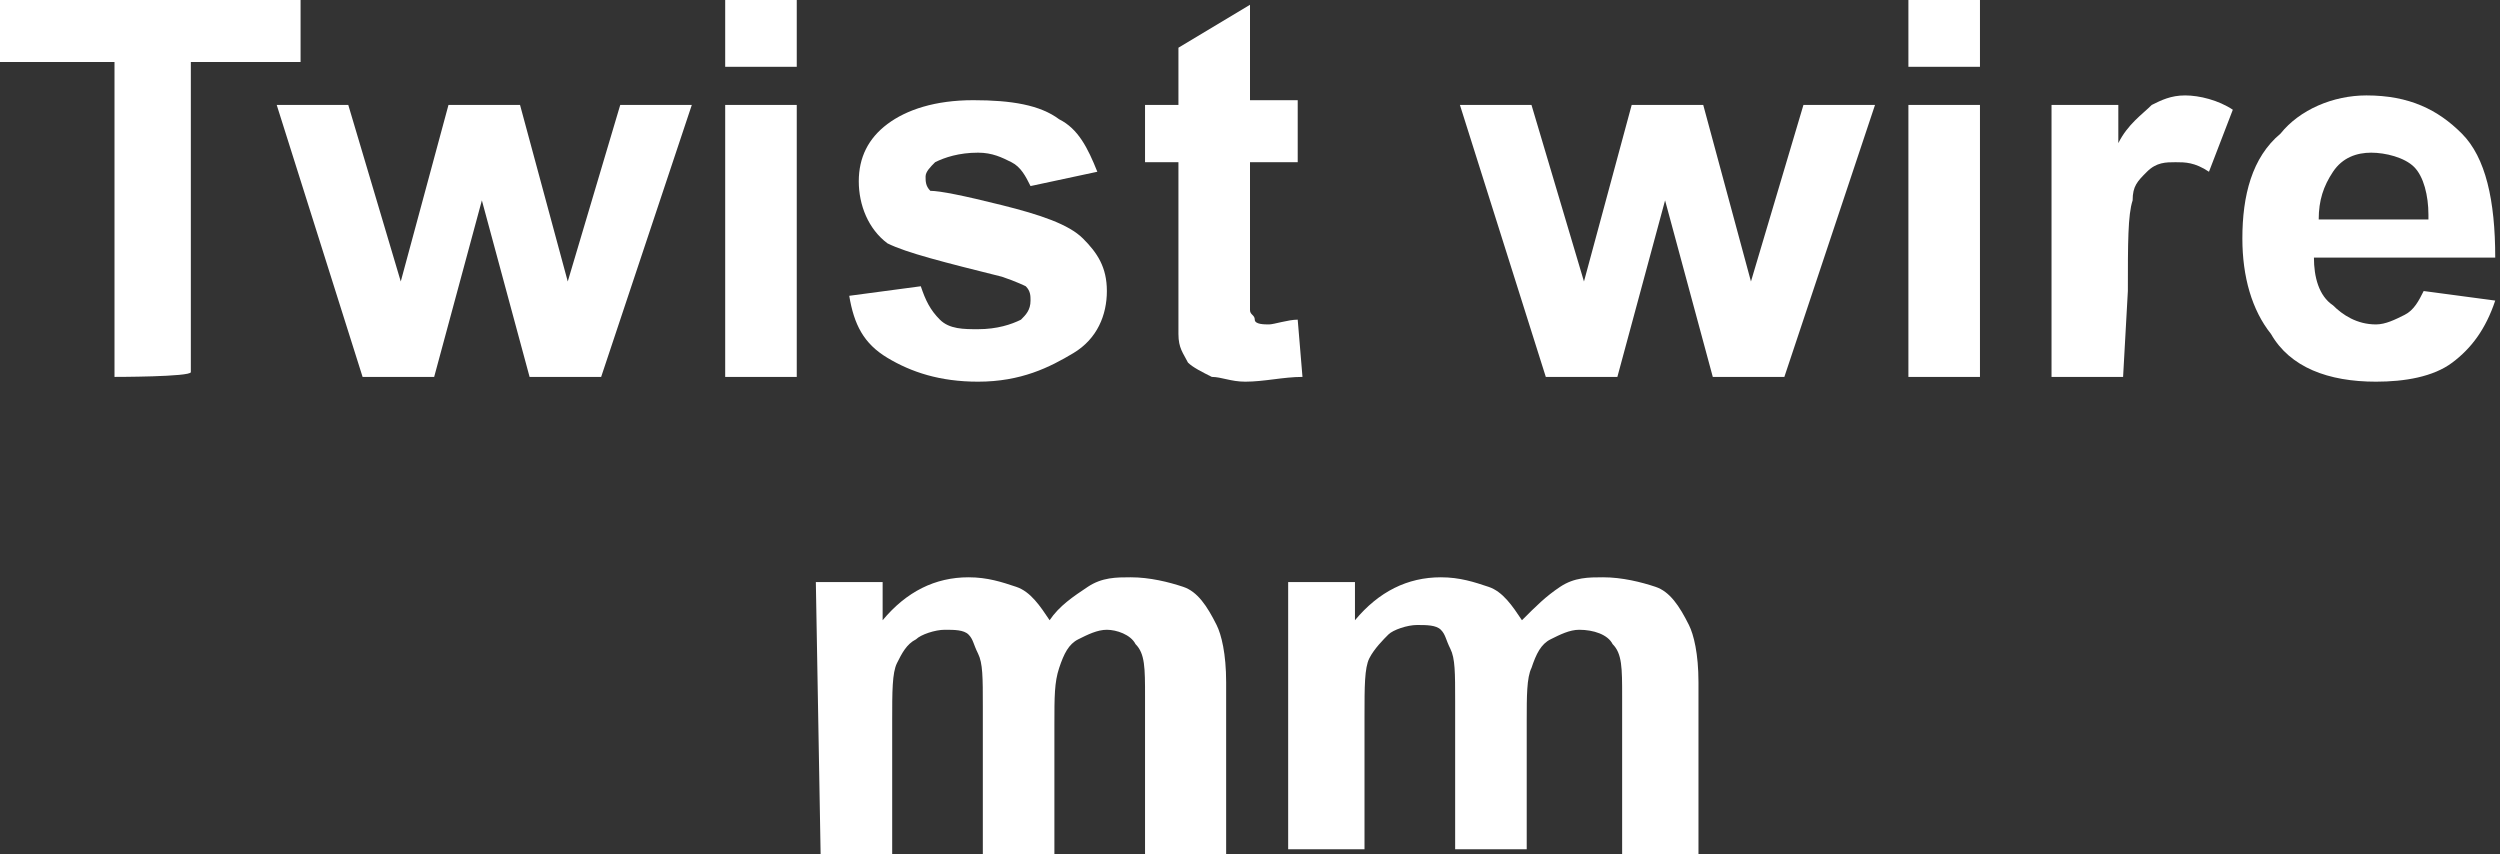
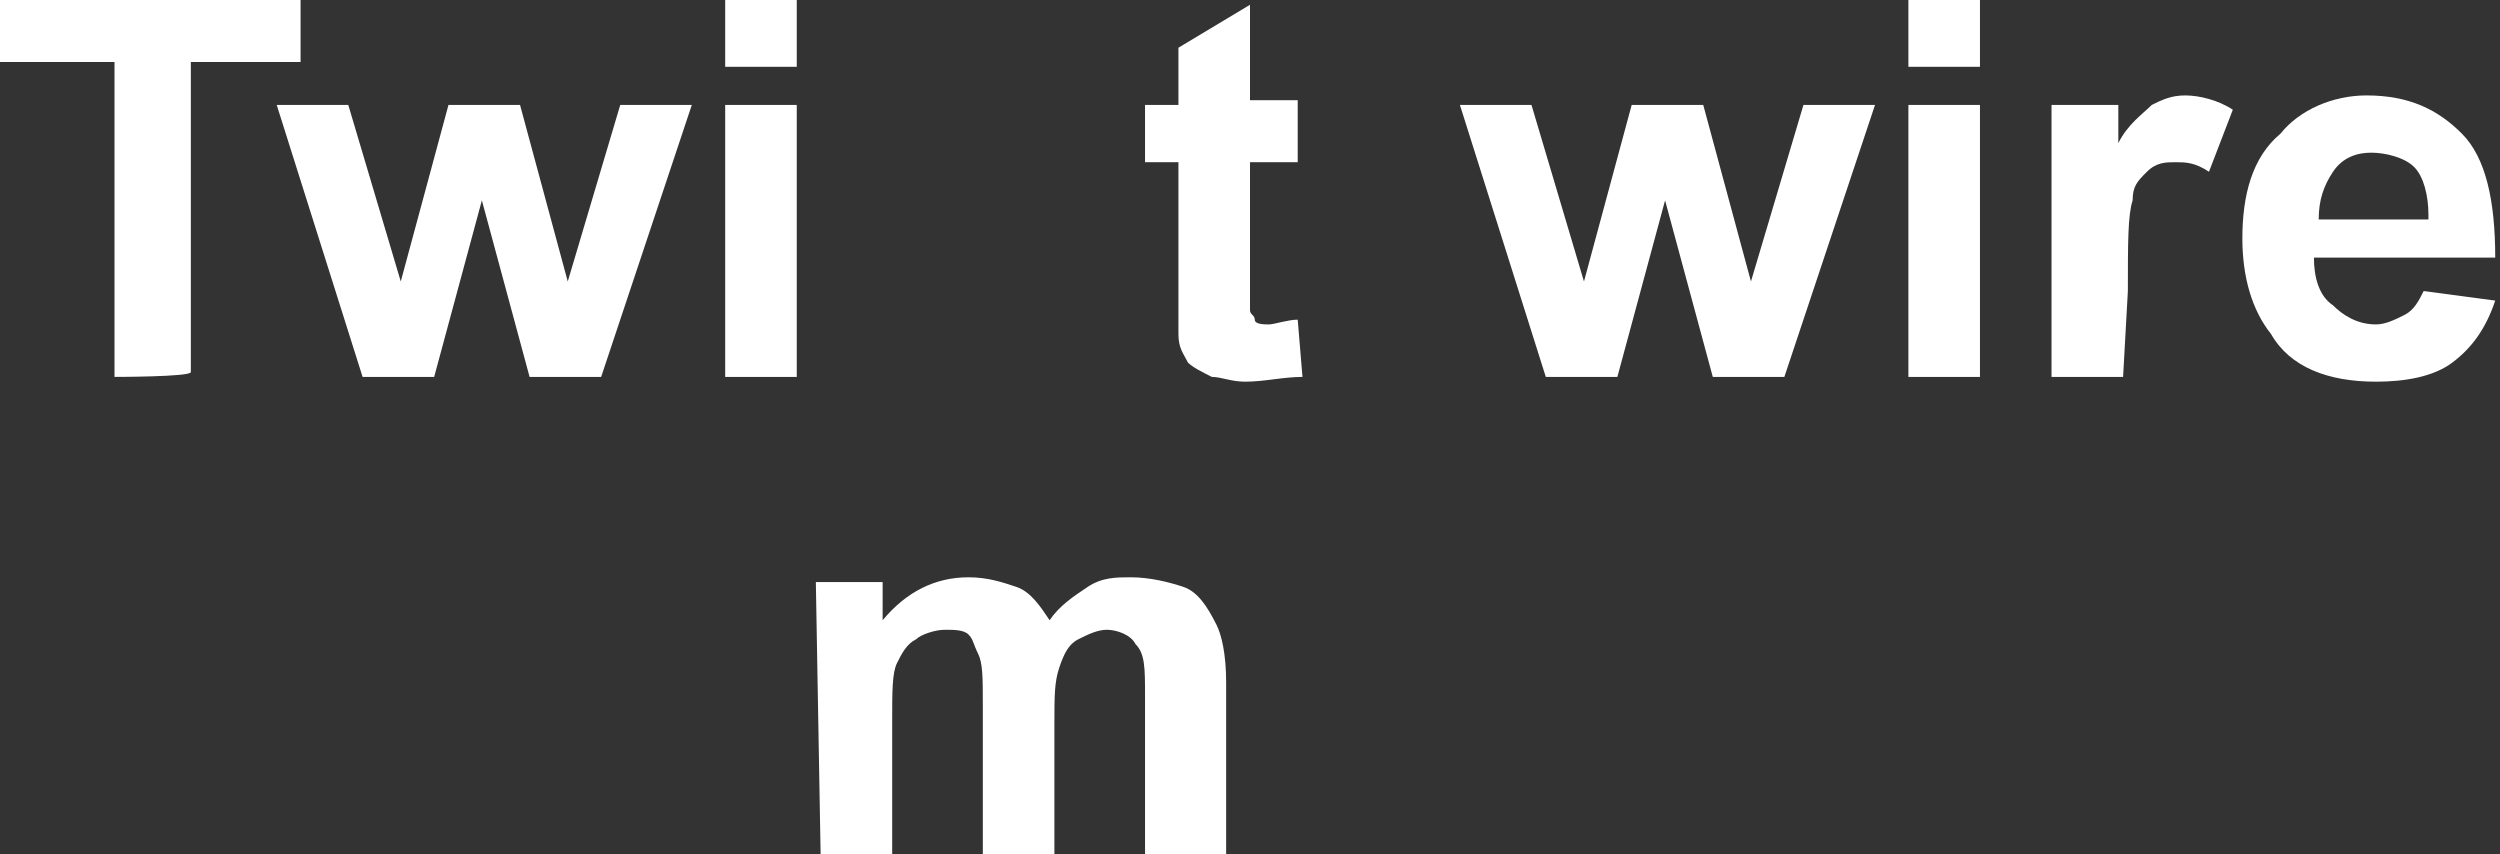
<svg xmlns="http://www.w3.org/2000/svg" version="1.1" id="_圖層_1" x="0px" y="0px" viewBox="0 0 52.4 17.9" style="enable-background:new 0 0 52.4 17.9;" xml:space="preserve">
  <rect x="0" y="0" width="52.4" height="17.9" fill="#333333" stroke="none" />
  <style type="text/css">
	.st0{fill:#FFFFFF;}
</style>
  <g>
    <path class="st0" d="M2.4,7.9V1.3H0V0h6.3v1.3H4v6.5C4,7.9,2.4,7.9,2.4,7.9z" />
    <path class="st0" d="M7.6,7.9L5.8,2.2h1.5l1.1,3.7l1-3.7h1.5l1,3.7l1.1-3.7h1.5l-1.9,5.7h-1.5l-1-3.7l-1,3.7H7.6L7.6,7.9z" />
    <path class="st0" d="M15.2,1.4V0h1.5v1.4H15.2z M15.2,7.9V2.2h1.5v5.7L15.2,7.9L15.2,7.9z" />
-     <path class="st0" d="M17.8,6.2L19.3,6c0.1,0.3,0.2,0.5,0.4,0.7s0.5,0.2,0.8,0.2c0.4,0,0.7-0.1,0.9-0.2c0.1-0.1,0.2-0.2,0.2-0.4   c0-0.1,0-0.2-0.1-0.3C21.5,6,21.3,5.9,21,5.8c-1.2-0.3-2-0.5-2.4-0.7C18.2,4.8,18,4.3,18,3.8c0-0.5,0.2-0.9,0.6-1.2s1-0.5,1.8-0.5   s1.4,0.1,1.8,0.4c0.4,0.2,0.6,0.6,0.8,1.1l-1.4,0.3c-0.1-0.2-0.2-0.4-0.4-0.5s-0.4-0.2-0.7-0.2c-0.4,0-0.7,0.1-0.9,0.2   c-0.1,0.1-0.2,0.2-0.2,0.3c0,0.1,0,0.2,0.1,0.3C19.7,4,20.2,4.1,21,4.3s1.4,0.4,1.7,0.7c0.3,0.3,0.5,0.6,0.5,1.1   c0,0.5-0.2,1-0.7,1.3S21.4,8,20.5,8c-0.8,0-1.4-0.2-1.9-0.5S17.9,6.8,17.8,6.2L17.8,6.2z" />
    <path class="st0" d="M27.2,2.2v1.2h-1v2.3c0,0.5,0,0.7,0,0.8s0.1,0.1,0.1,0.2s0.2,0.1,0.3,0.1c0.1,0,0.4-0.1,0.6-0.1l0.1,1.2   C26.9,7.9,26.5,8,26.1,8c-0.3,0-0.5-0.1-0.7-0.1c-0.2-0.1-0.4-0.2-0.5-0.3c-0.1-0.2-0.2-0.3-0.2-0.6c0-0.2,0-0.5,0-1.1V3.4h-0.7   V2.2h0.7V1l1.5-0.9v2H27.2L27.2,2.2z" />
    <path class="st0" d="M32.4,7.9l-1.8-5.7h1.5l1.1,3.7l1-3.7h1.5l1,3.7l1.1-3.7h1.5l-1.9,5.7h-1.5l-1-3.7l-1,3.7H32.4L32.4,7.9z" />
    <path class="st0" d="M40,1.4V0h1.5v1.4H40z M40,7.9V2.2h1.5v5.7L40,7.9L40,7.9z" />
    <path class="st0" d="M44.5,7.9H43V2.2h1.4V3c0.2-0.4,0.5-0.6,0.7-0.8C45.3,2.1,45.5,2,45.8,2c0.3,0,0.7,0.1,1,0.3l-0.5,1.3   c-0.3-0.2-0.5-0.2-0.7-0.2S45.2,3.4,45,3.6s-0.3,0.3-0.3,0.6c-0.1,0.3-0.1,0.9-0.1,1.9L44.5,7.9L44.5,7.9z" />
    <path class="st0" d="M50.8,6.1l1.5,0.2c-0.2,0.6-0.5,1-0.9,1.3S50.4,8,49.8,8c-1,0-1.8-0.3-2.2-1c-0.4-0.5-0.6-1.2-0.6-2   c0-0.9,0.2-1.7,0.8-2.2C48.2,2.3,48.9,2,49.6,2c0.9,0,1.5,0.3,2,0.8s0.7,1.4,0.7,2.6h-3.8c0,0.4,0.1,0.8,0.4,1   c0.2,0.2,0.5,0.4,0.9,0.4c0.2,0,0.4-0.1,0.6-0.2S50.7,6.3,50.8,6.1L50.8,6.1z M50.9,4.5c0-0.4-0.1-0.8-0.3-1S50,3.2,49.7,3.2   c-0.3,0-0.6,0.1-0.8,0.4s-0.3,0.6-0.3,1H50.9L50.9,4.5z" />
    <path class="st0" d="M17.1,12.2h1.4v0.8c0.5-0.6,1.1-0.9,1.8-0.9c0.4,0,0.7,0.1,1,0.2s0.5,0.4,0.7,0.7c0.2-0.3,0.5-0.5,0.8-0.7   s0.6-0.2,0.9-0.2c0.4,0,0.8,0.1,1.1,0.2s0.5,0.4,0.7,0.8c0.1,0.2,0.2,0.6,0.2,1.2v3.6H24v-3.3c0-0.6,0-0.9-0.2-1.1   c-0.1-0.2-0.4-0.3-0.6-0.3c-0.2,0-0.4,0.1-0.6,0.2c-0.2,0.1-0.3,0.3-0.4,0.6s-0.1,0.6-0.1,1.2v2.7h-1.5v-3.1c0-0.6,0-0.9-0.1-1.1   s-0.1-0.3-0.2-0.4s-0.3-0.1-0.5-0.1c-0.2,0-0.5,0.1-0.6,0.2c-0.2,0.1-0.3,0.3-0.4,0.5c-0.1,0.2-0.1,0.6-0.1,1.2v2.8h-1.5L17.1,12.2   L17.1,12.2z" />
-     <path class="st0" d="M27,12.2h1.4v0.8c0.5-0.6,1.1-0.9,1.8-0.9c0.4,0,0.7,0.1,1,0.2s0.5,0.4,0.7,0.7c0.3-0.3,0.5-0.5,0.8-0.7   s0.6-0.2,0.9-0.2c0.4,0,0.8,0.1,1.1,0.2s0.5,0.4,0.7,0.8c0.1,0.2,0.2,0.6,0.2,1.2v3.6H34v-3.3c0-0.6,0-0.9-0.2-1.1   c-0.1-0.2-0.4-0.3-0.7-0.3c-0.2,0-0.4,0.1-0.6,0.2c-0.2,0.1-0.3,0.3-0.4,0.6C32,14.2,32,14.6,32,15.1v2.7h-1.5v-3.1   c0-0.6,0-0.9-0.1-1.1s-0.1-0.3-0.2-0.4s-0.3-0.1-0.5-0.1c-0.2,0-0.5,0.1-0.6,0.2s-0.3,0.3-0.4,0.5c-0.1,0.2-0.1,0.6-0.1,1.2v2.8H27   L27,12.2L27,12.2z" />
  </g>
</svg>